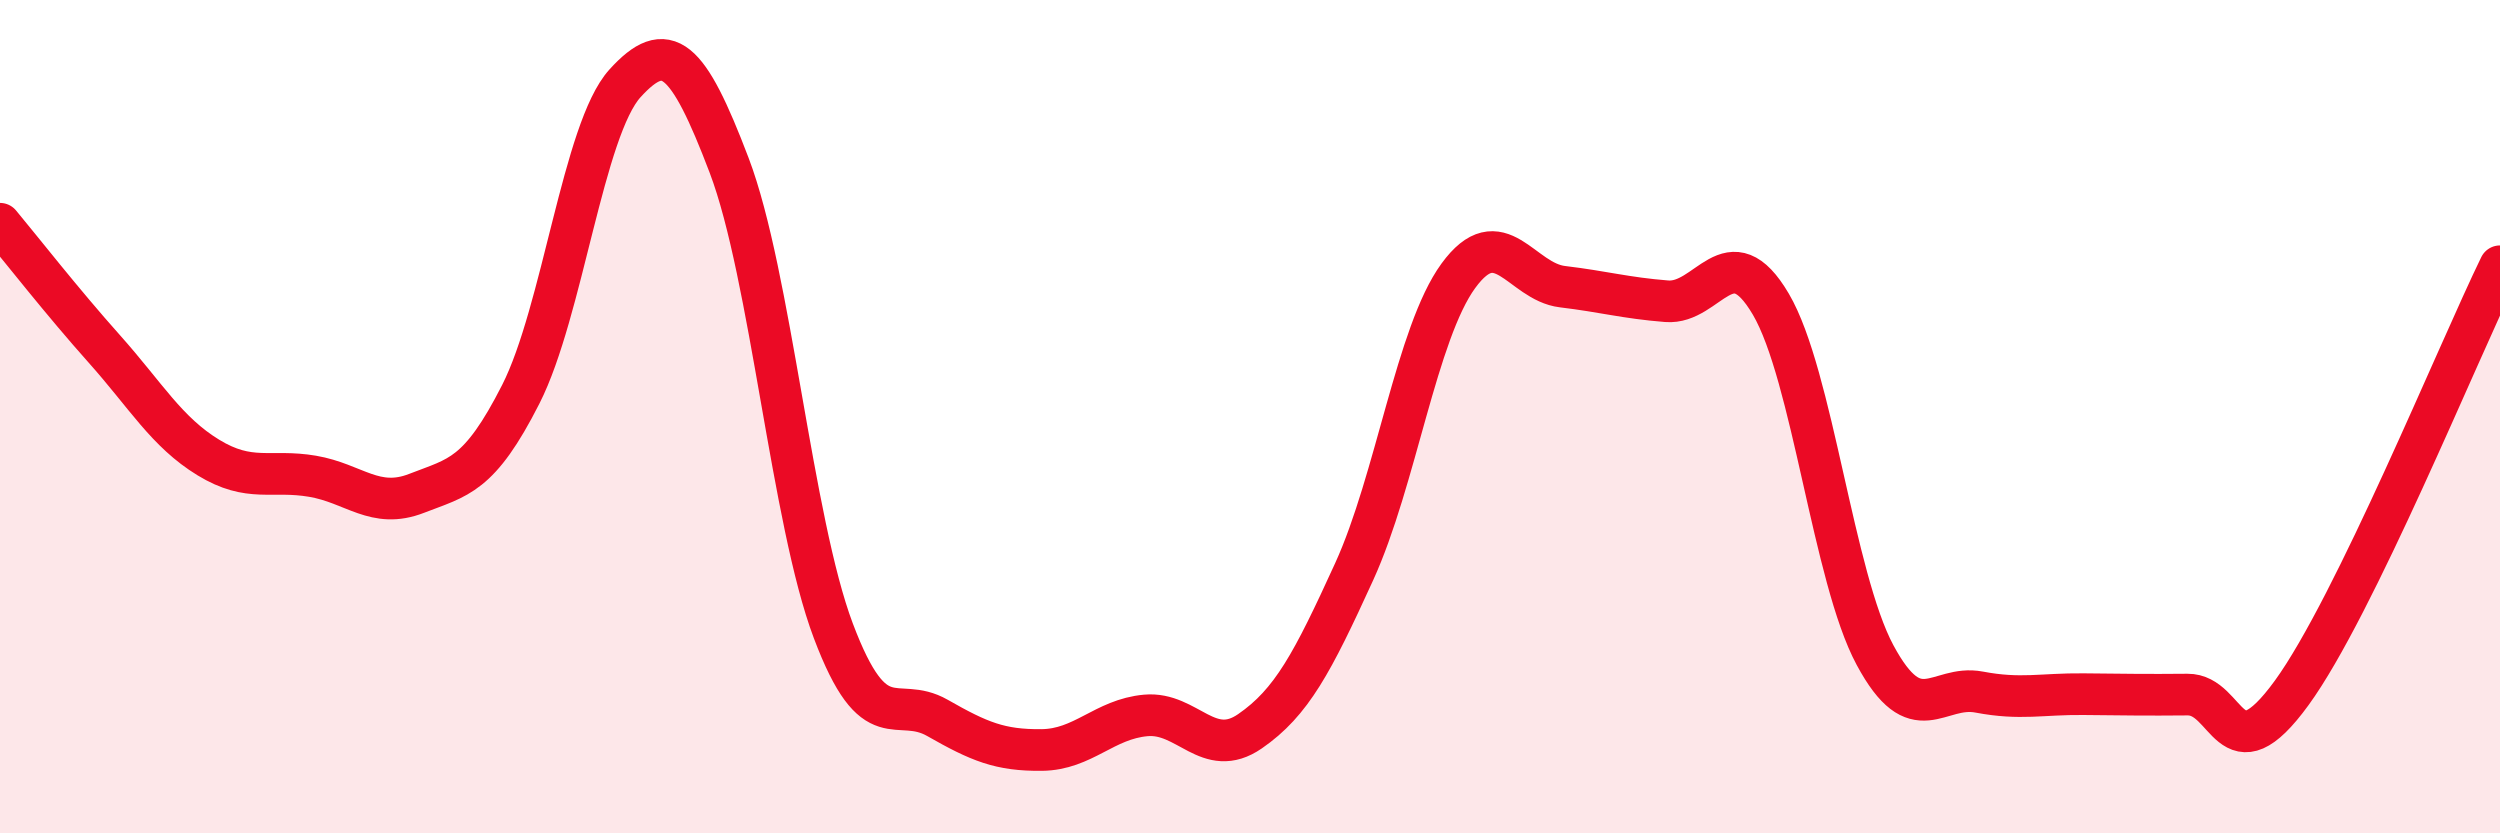
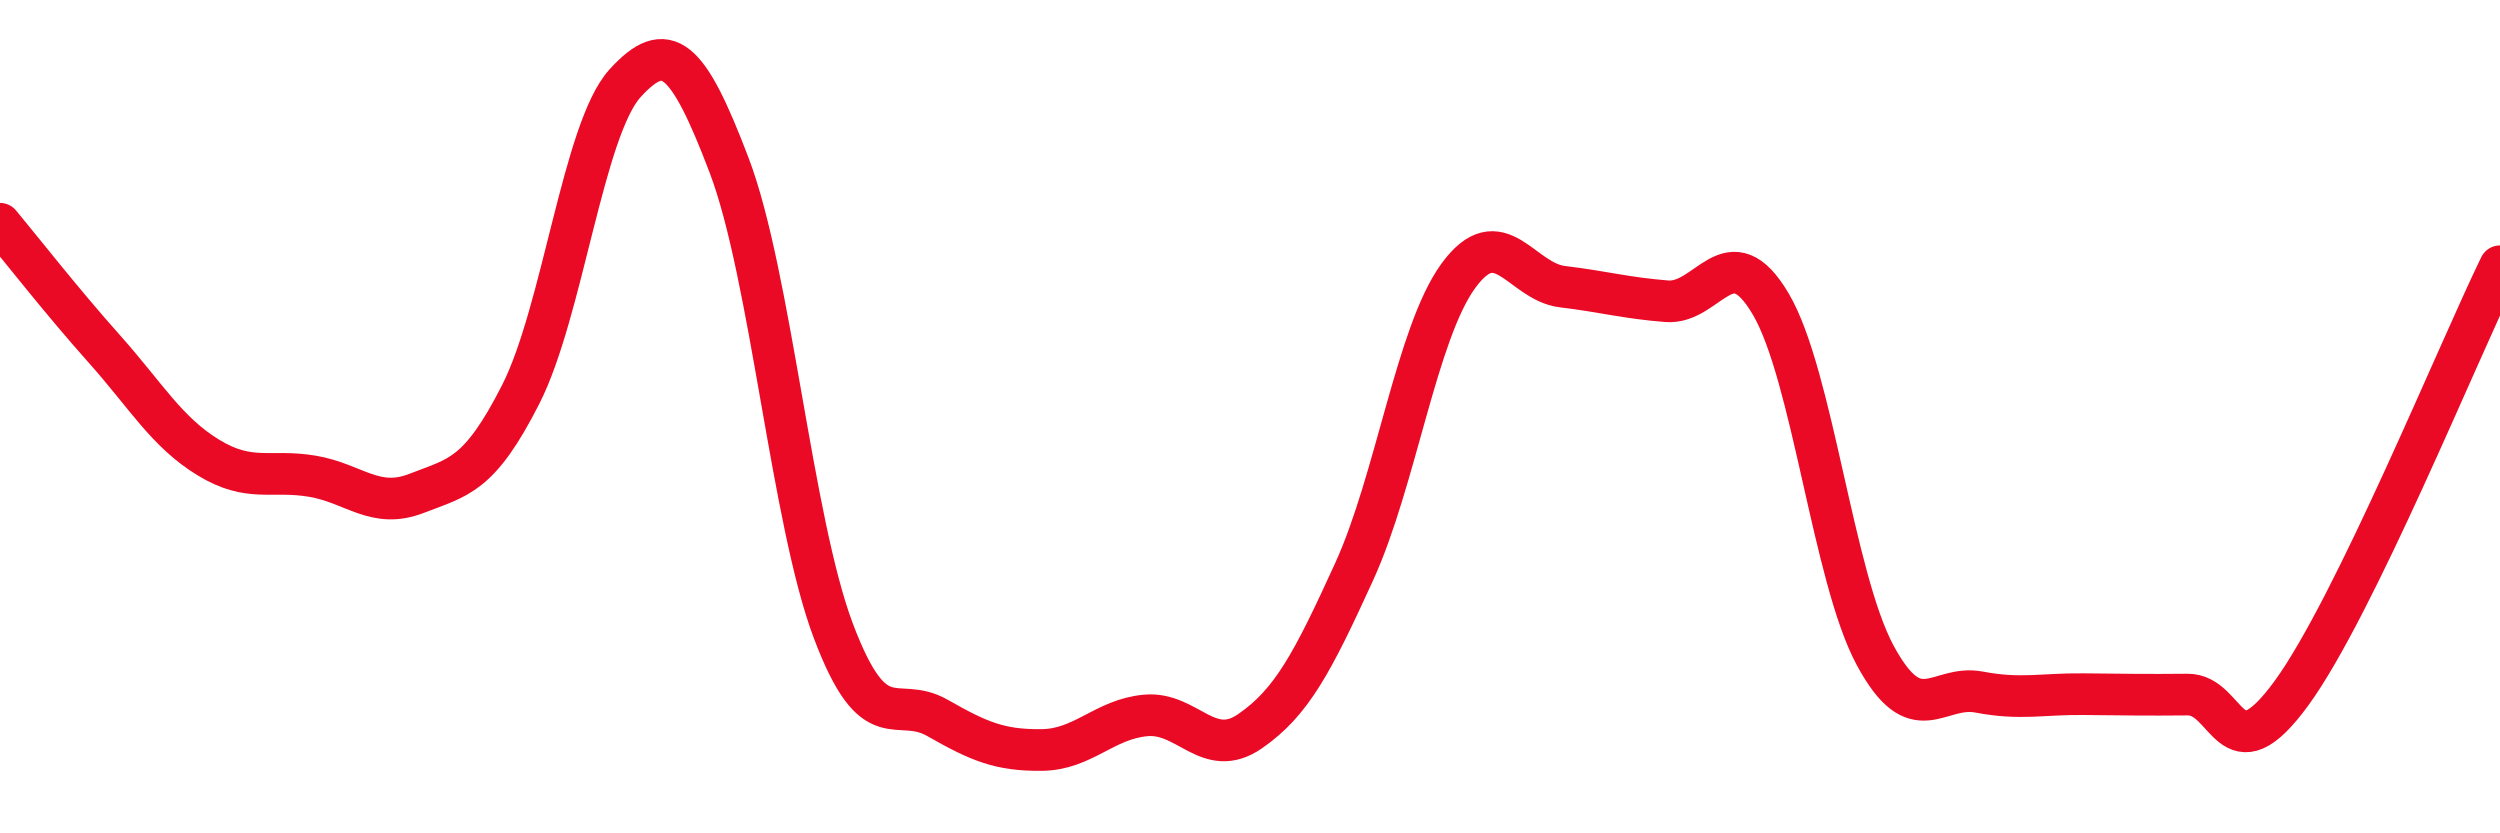
<svg xmlns="http://www.w3.org/2000/svg" width="60" height="20" viewBox="0 0 60 20">
-   <path d="M 0,5.37 C 0.5,5.97 1.5,7.25 2.5,8.37 C 3.5,9.49 4,10.37 5,10.98 C 6,11.59 6.5,11.26 7.5,11.43 C 8.5,11.6 9,12.23 10,11.84 C 11,11.45 11.5,11.43 12.5,9.46 C 13.5,7.49 14,3.1 15,2 C 16,0.9 16.5,1.34 17.5,3.97 C 18.5,6.6 19,12.49 20,15.14 C 21,17.79 21.5,16.66 22.5,17.23 C 23.5,17.8 24,18.01 25,18 C 26,17.99 26.5,17.26 27.5,17.17 C 28.5,17.08 29,18.24 30,17.55 C 31,16.86 31.5,15.91 32.5,13.72 C 33.5,11.53 34,7.99 35,6.62 C 36,5.25 36.5,6.76 37.5,6.88 C 38.5,7 39,7.15 40,7.23 C 41,7.31 41.5,5.6 42.5,7.3 C 43.5,9 44,13.86 45,15.72 C 46,17.58 46.5,16.42 47.5,16.61 C 48.5,16.8 49,16.65 50,16.66 C 51,16.67 51.5,16.68 52.5,16.67 C 53.5,16.66 53.5,18.69 55,16.63 C 56.5,14.57 59,8.44 60,6.39L60 20L0 20Z" fill="#EB0A25" opacity="0.1" stroke-linecap="round" stroke-linejoin="round" />
  <path d="M 0,5.37 C 0.5,5.97 1.5,7.25 2.5,8.37 C 3.5,9.49 4,10.37 5,10.98 C 6,11.59 6.5,11.26 7.5,11.43 C 8.5,11.6 9,12.23 10,11.84 C 11,11.45 11.5,11.43 12.5,9.46 C 13.5,7.49 14,3.1 15,2 C 16,0.9 16.5,1.34 17.5,3.97 C 18.5,6.6 19,12.49 20,15.14 C 21,17.79 21.5,16.66 22.5,17.23 C 23.5,17.8 24,18.01 25,18 C 26,17.99 26.5,17.26 27.5,17.17 C 28.5,17.08 29,18.24 30,17.55 C 31,16.86 31.5,15.91 32.5,13.72 C 33.5,11.53 34,7.99 35,6.62 C 36,5.25 36.5,6.76 37.5,6.88 C 38.5,7 39,7.15 40,7.23 C 41,7.31 41.5,5.6 42.5,7.3 C 43.5,9 44,13.86 45,15.72 C 46,17.58 46.5,16.42 47.5,16.61 C 48.5,16.8 49,16.65 50,16.66 C 51,16.67 51.5,16.68 52.5,16.67 C 53.5,16.66 53.5,18.69 55,16.63 C 56.5,14.57 59,8.44 60,6.39" stroke="#EB0A25" stroke-width="1" fill="none" stroke-linecap="round" stroke-linejoin="round" />
</svg>